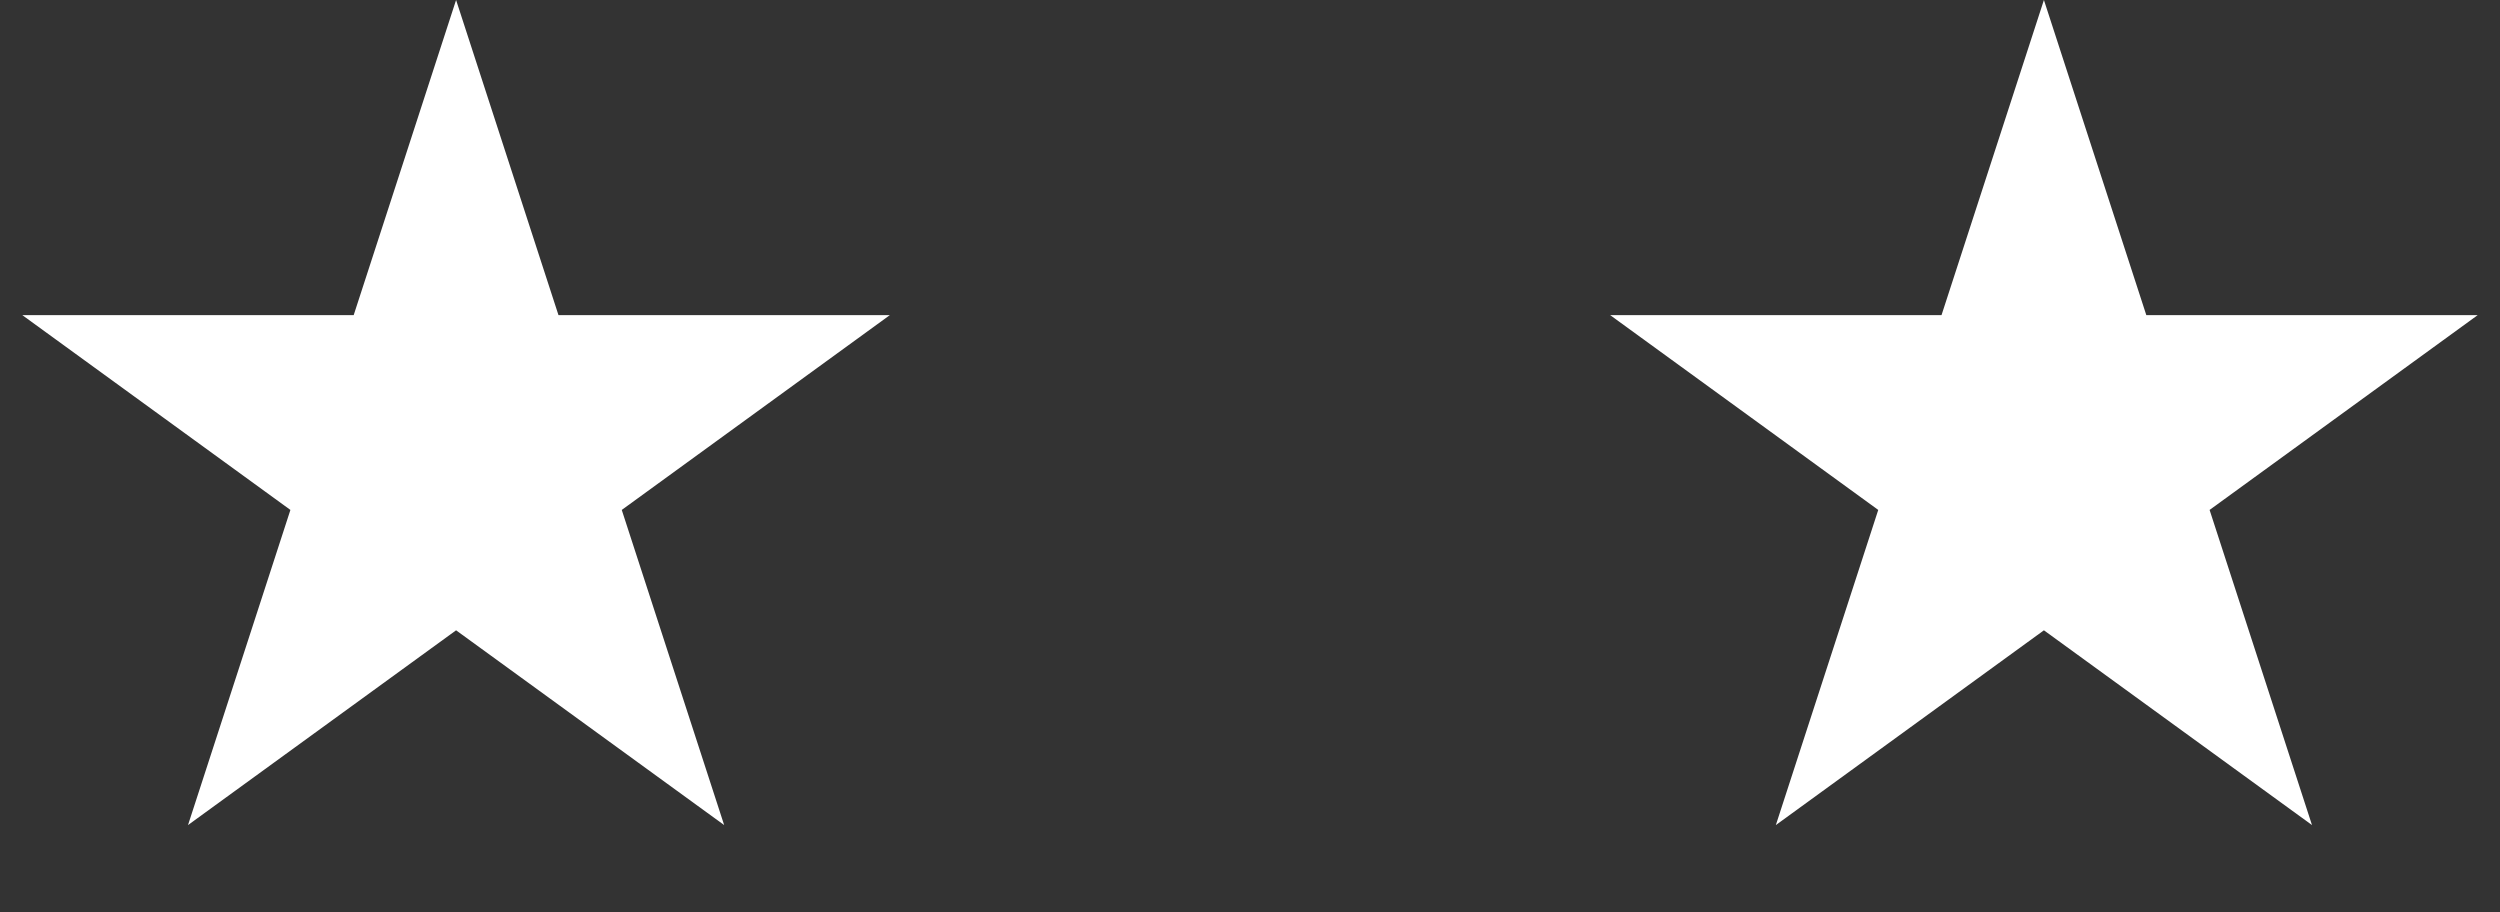
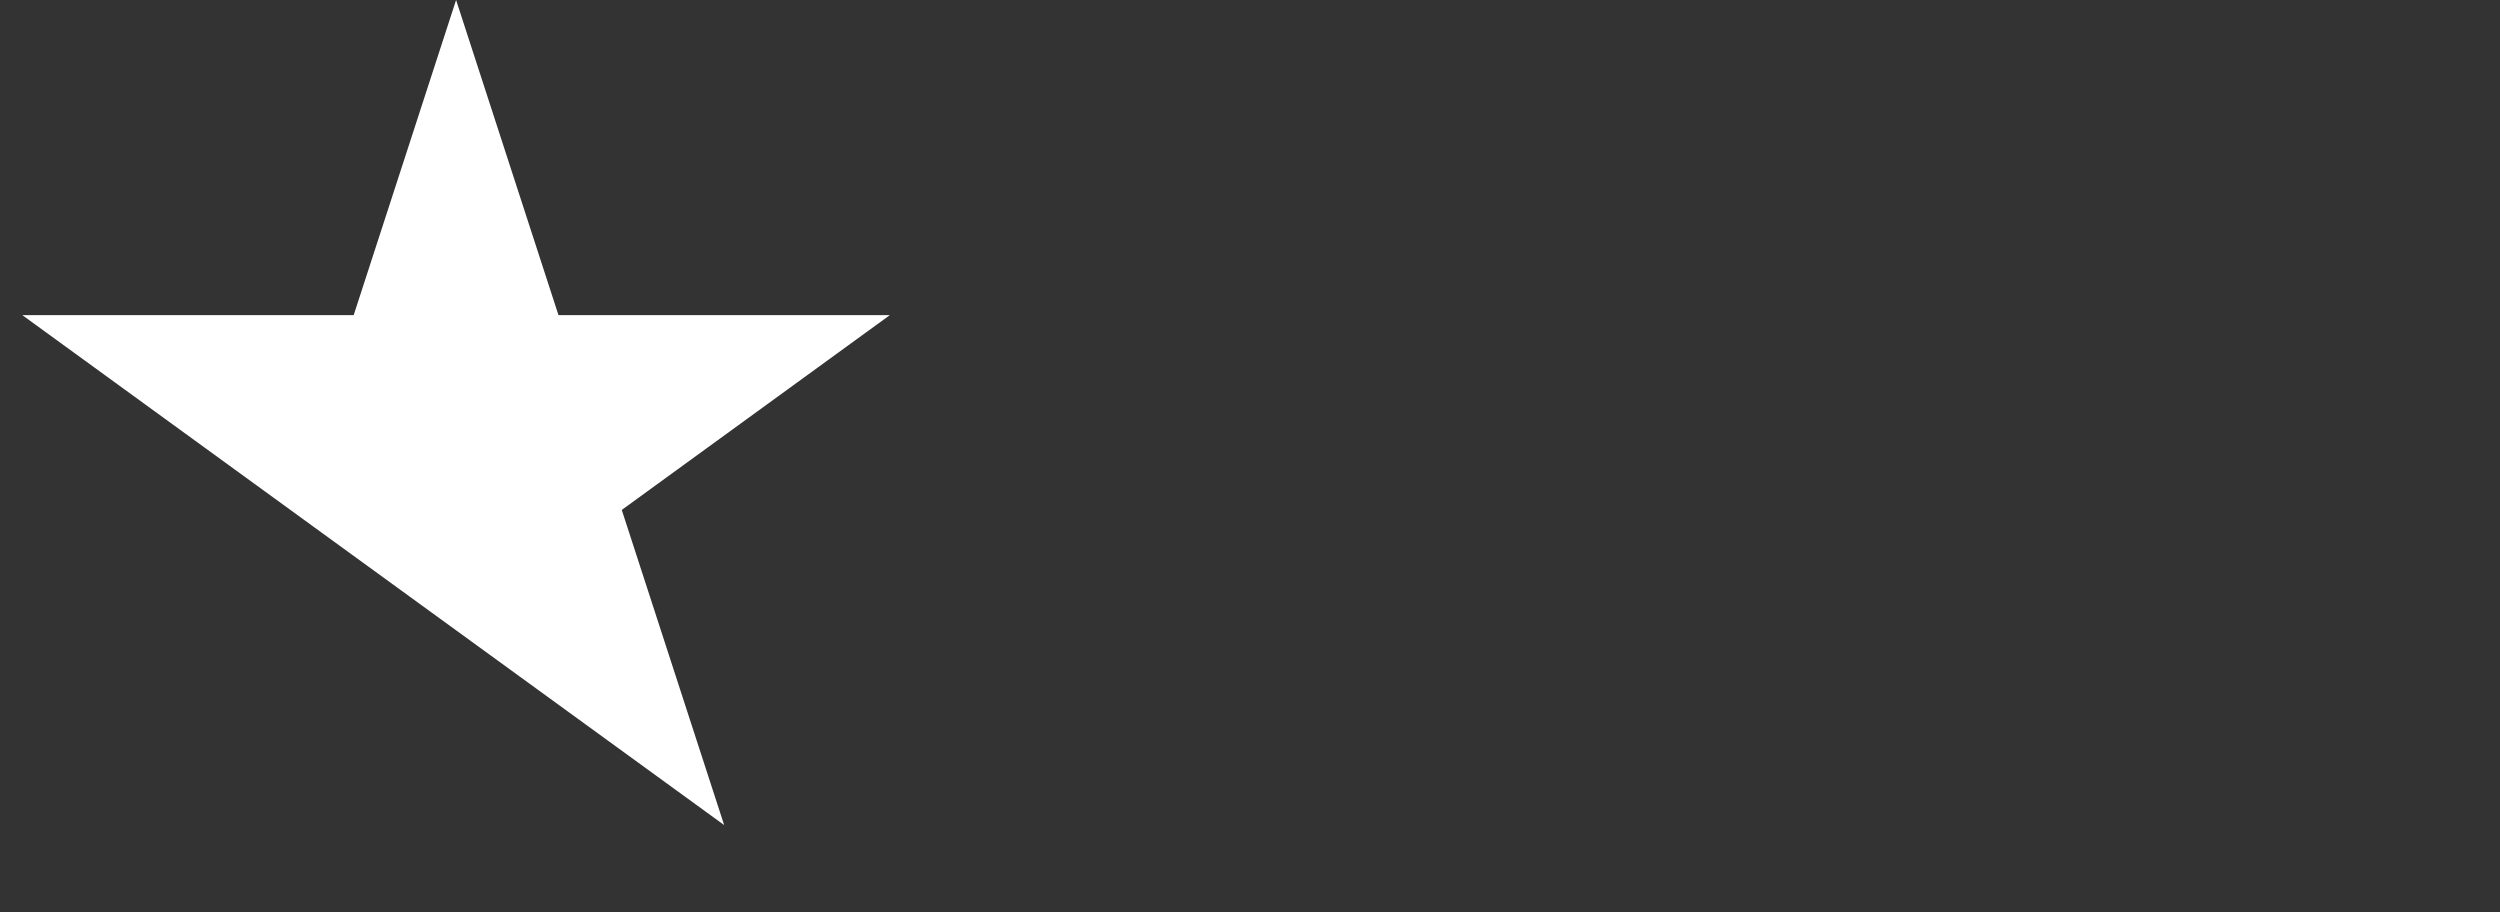
<svg xmlns="http://www.w3.org/2000/svg" fill="none" height="100%" overflow="visible" preserveAspectRatio="none" style="display: block;" viewBox="0 0 74 27" width="100%">
  <rect x="0" y="0" width="74" height="27" fill="#333333" stroke="none" />
  <g id="Group 27">
-     <path d="M13.5 0L16.531 9.328H26.339L18.404 15.094L21.435 24.422L13.5 18.657L5.565 24.422L8.596 15.094L0.661 9.328H10.469L13.5 0Z" fill="white" id="Star 1" />
-     <path d="M60.5 0L63.531 9.328H73.339L65.404 15.094L68.435 24.422L60.5 18.657L52.565 24.422L55.596 15.094L47.661 9.328H57.469L60.5 0Z" fill="white" id="Star 2" />
+     <path d="M13.5 0L16.531 9.328H26.339L18.404 15.094L21.435 24.422L13.5 18.657L8.596 15.094L0.661 9.328H10.469L13.5 0Z" fill="white" id="Star 1" />
  </g>
</svg>